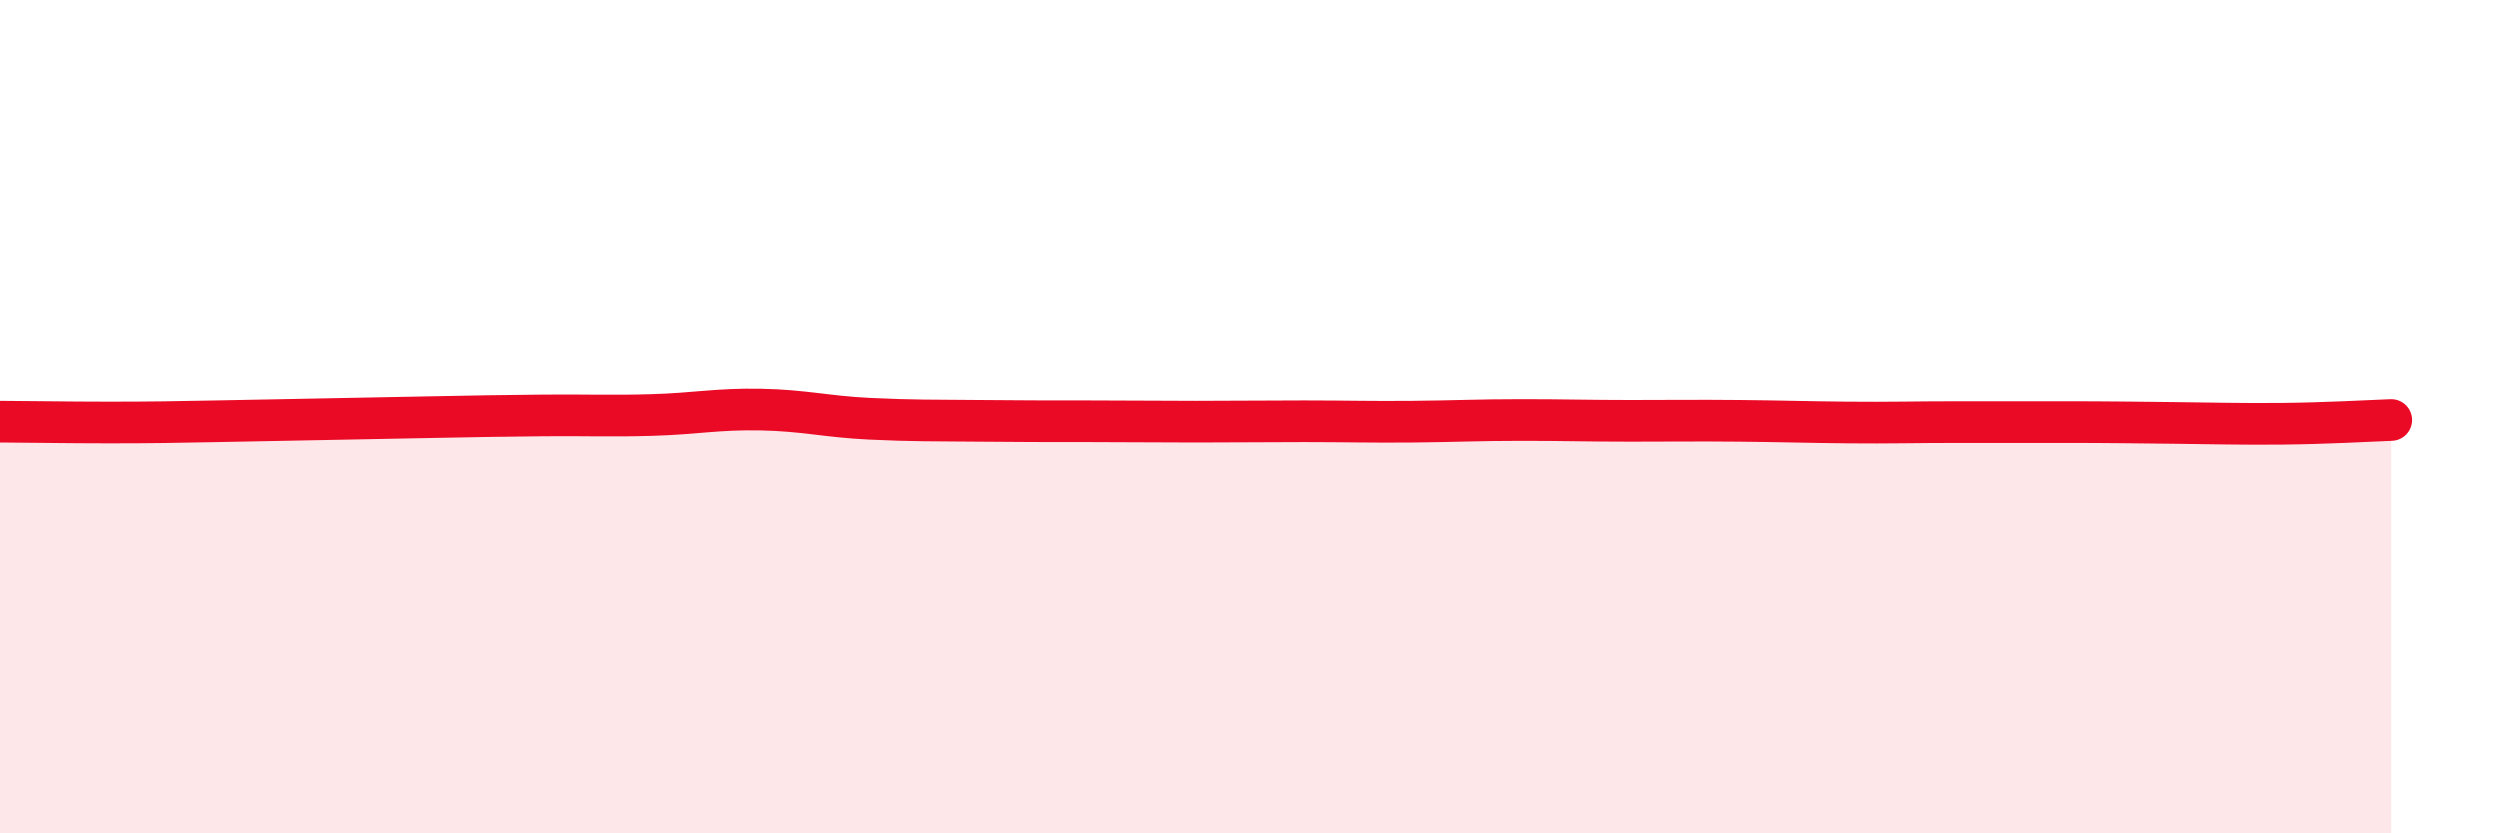
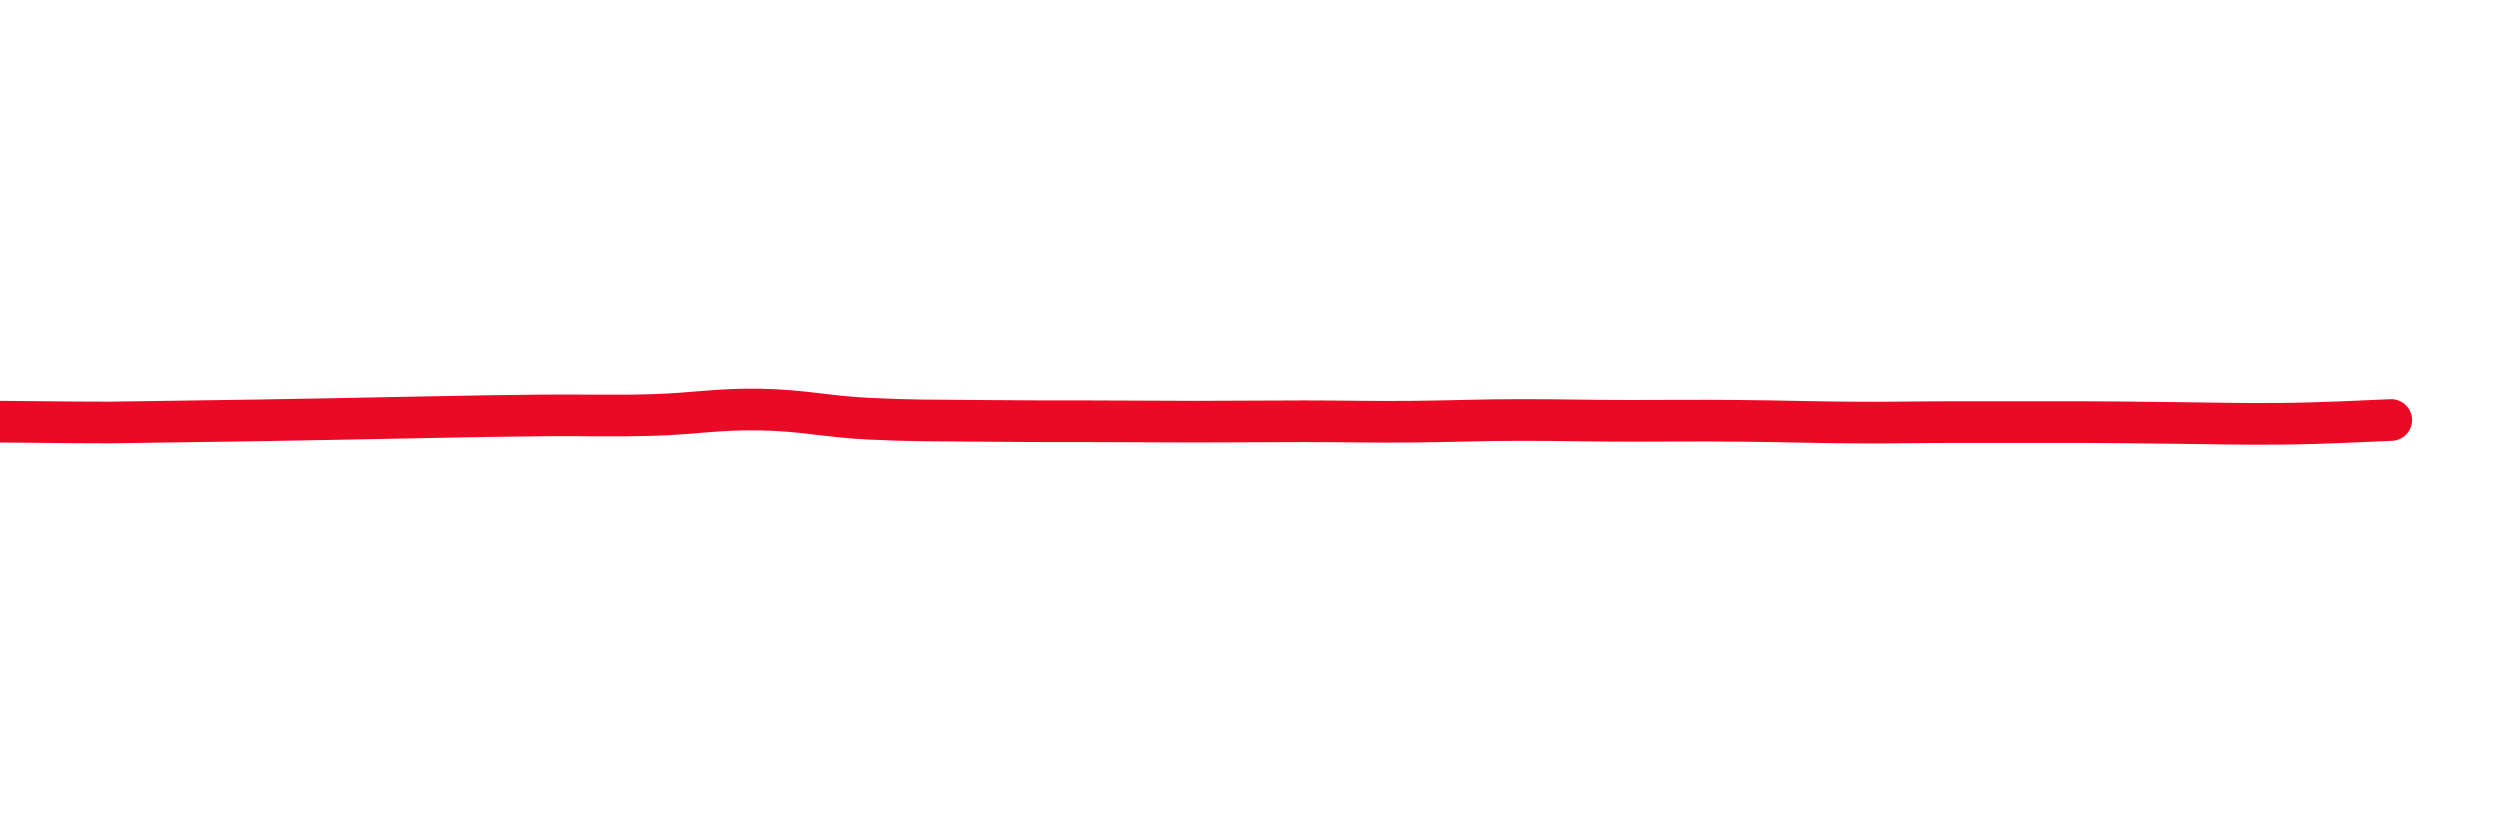
<svg xmlns="http://www.w3.org/2000/svg" width="60" height="20" viewBox="0 0 60 20">
-   <path d="M 0,10.12 C 0.52,10.12 1.57,10.14 2.61,10.14 C 3.65,10.14 4.18,10.13 5.22,10.11 C 6.26,10.09 6.79,10.08 7.83,10.06 C 8.87,10.04 9.39,10.03 10.43,10.01 C 11.47,9.99 12,9.98 13.04,9.97 C 14.08,9.96 14.61,9.99 15.65,9.96 C 16.69,9.93 17.22,9.81 18.26,9.83 C 19.3,9.85 19.83,10 20.87,10.05 C 21.91,10.1 22.44,10.09 23.48,10.1 C 24.52,10.11 25.05,10.11 26.09,10.11 C 27.13,10.11 27.66,10.12 28.7,10.12 C 29.74,10.12 30.26,10.11 31.3,10.11 C 32.34,10.11 32.87,10.13 33.91,10.12 C 34.95,10.11 35.48,10.08 36.52,10.08 C 37.56,10.08 38.09,10.1 39.13,10.1 C 40.17,10.1 40.7,10.09 41.74,10.1 C 42.78,10.11 43.31,10.13 44.35,10.14 C 45.39,10.15 45.92,10.13 46.96,10.13 C 48,10.13 48.53,10.13 49.57,10.13 C 50.61,10.13 51.13,10.14 52.17,10.15 C 53.21,10.16 53.74,10.18 54.78,10.17 C 55.82,10.16 56.87,10.1 57.39,10.08L57.39 20L0 20Z" fill="#EB0A25" opacity="0.1" stroke-linecap="round" stroke-linejoin="round" />
-   <path d="M 0,10.12 C 0.52,10.12 1.57,10.14 2.61,10.14 C 3.65,10.14 4.18,10.13 5.22,10.11 C 6.26,10.09 6.79,10.08 7.83,10.06 C 8.87,10.04 9.39,10.03 10.43,10.01 C 11.47,9.99 12,9.98 13.04,9.97 C 14.08,9.96 14.61,9.99 15.65,9.96 C 16.69,9.93 17.22,9.81 18.26,9.83 C 19.3,9.85 19.83,10 20.87,10.05 C 21.91,10.1 22.44,10.09 23.48,10.1 C 24.52,10.11 25.05,10.11 26.09,10.11 C 27.13,10.11 27.66,10.12 28.7,10.12 C 29.74,10.12 30.26,10.11 31.3,10.11 C 32.34,10.11 32.87,10.13 33.91,10.12 C 34.95,10.11 35.48,10.08 36.52,10.08 C 37.56,10.08 38.09,10.1 39.13,10.1 C 40.17,10.1 40.7,10.09 41.74,10.1 C 42.78,10.11 43.31,10.13 44.35,10.14 C 45.39,10.15 45.92,10.13 46.96,10.13 C 48,10.13 48.53,10.13 49.57,10.13 C 50.61,10.13 51.13,10.14 52.17,10.15 C 53.21,10.16 53.74,10.18 54.78,10.17 C 55.82,10.16 56.87,10.1 57.39,10.08" stroke="#EB0A25" stroke-width="1" fill="none" stroke-linecap="round" stroke-linejoin="round" />
+   <path d="M 0,10.12 C 0.52,10.12 1.57,10.14 2.61,10.14 C 6.26,10.09 6.79,10.08 7.83,10.06 C 8.87,10.04 9.39,10.03 10.43,10.01 C 11.47,9.99 12,9.98 13.04,9.97 C 14.08,9.96 14.61,9.99 15.65,9.96 C 16.69,9.93 17.22,9.81 18.26,9.83 C 19.3,9.85 19.83,10 20.87,10.05 C 21.91,10.1 22.44,10.09 23.48,10.1 C 24.52,10.11 25.05,10.11 26.09,10.11 C 27.13,10.11 27.66,10.12 28.7,10.12 C 29.74,10.12 30.26,10.11 31.3,10.11 C 32.34,10.11 32.87,10.13 33.91,10.12 C 34.95,10.11 35.48,10.08 36.52,10.08 C 37.56,10.08 38.09,10.1 39.13,10.1 C 40.17,10.1 40.7,10.09 41.74,10.1 C 42.78,10.11 43.31,10.13 44.35,10.14 C 45.39,10.15 45.92,10.13 46.96,10.13 C 48,10.13 48.53,10.13 49.57,10.13 C 50.61,10.13 51.13,10.14 52.17,10.15 C 53.21,10.16 53.74,10.18 54.78,10.17 C 55.82,10.16 56.87,10.1 57.39,10.08" stroke="#EB0A25" stroke-width="1" fill="none" stroke-linecap="round" stroke-linejoin="round" />
</svg>